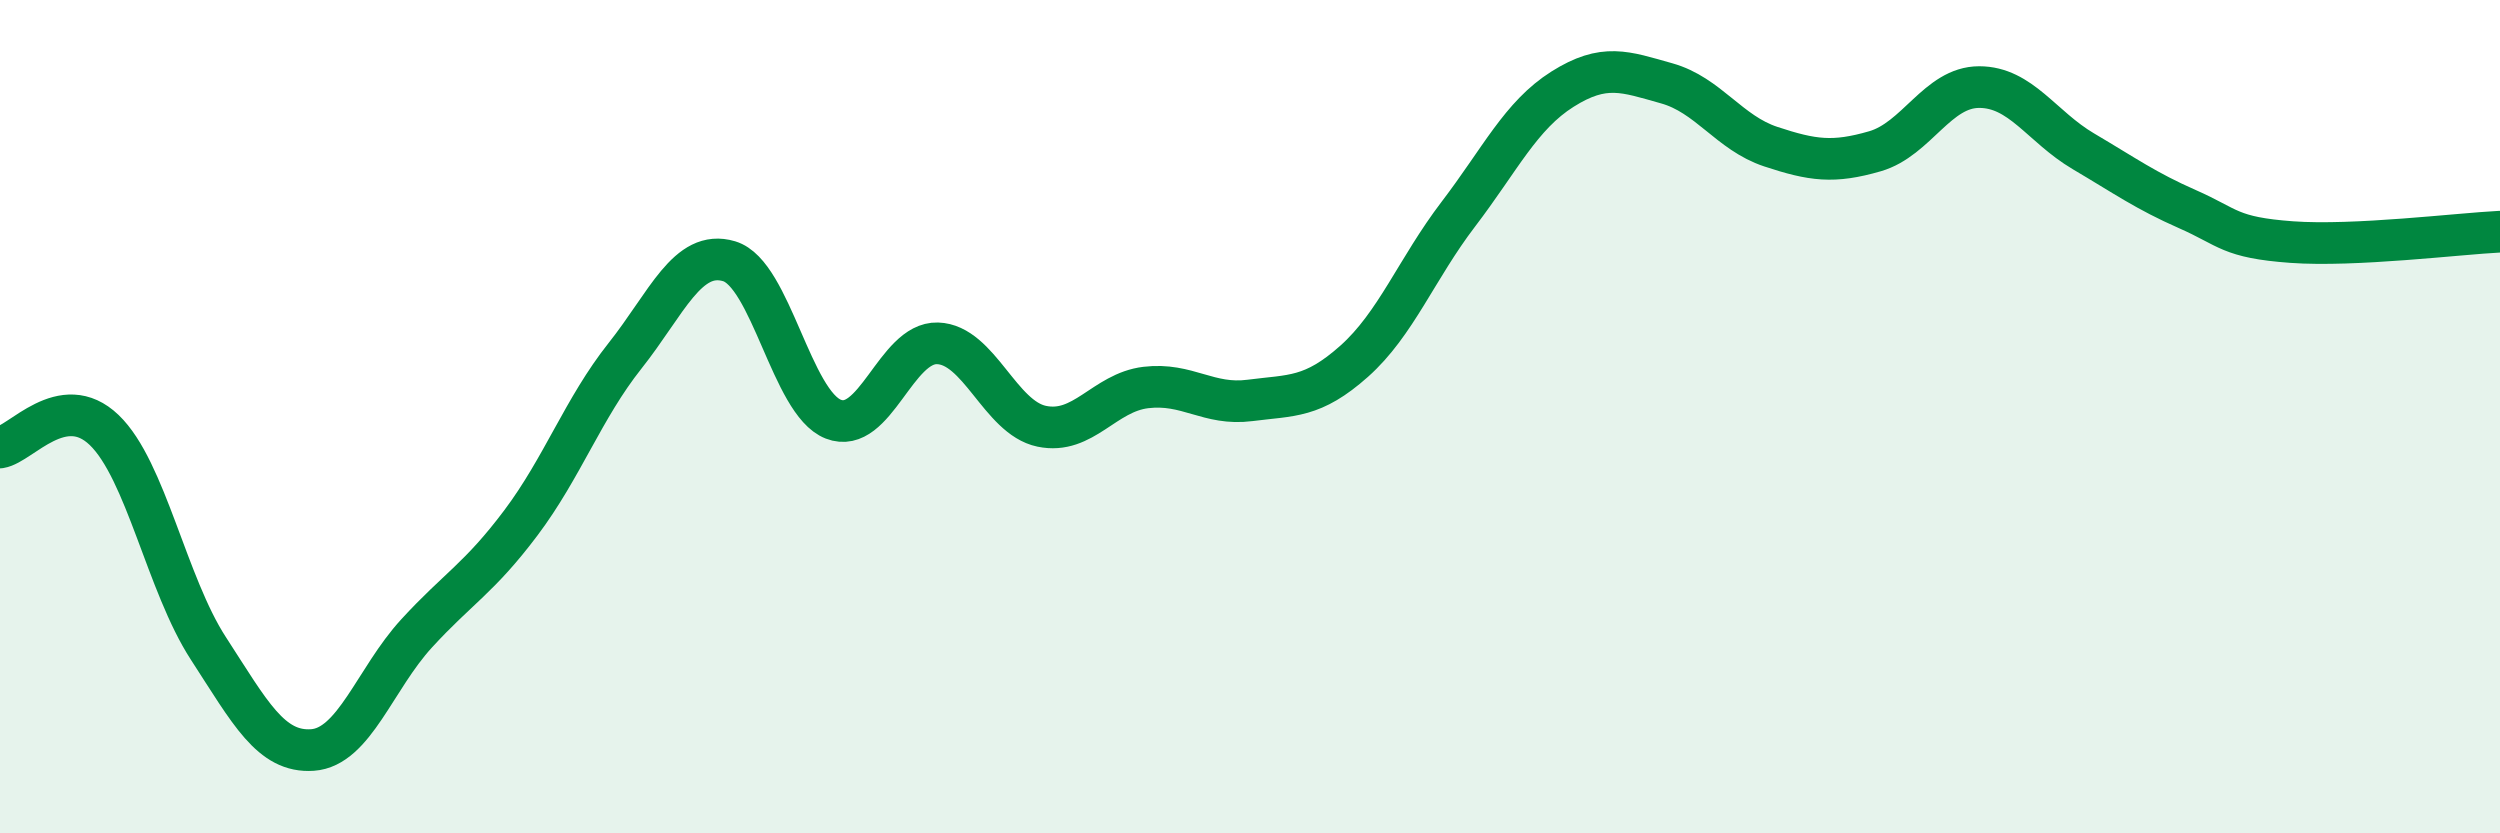
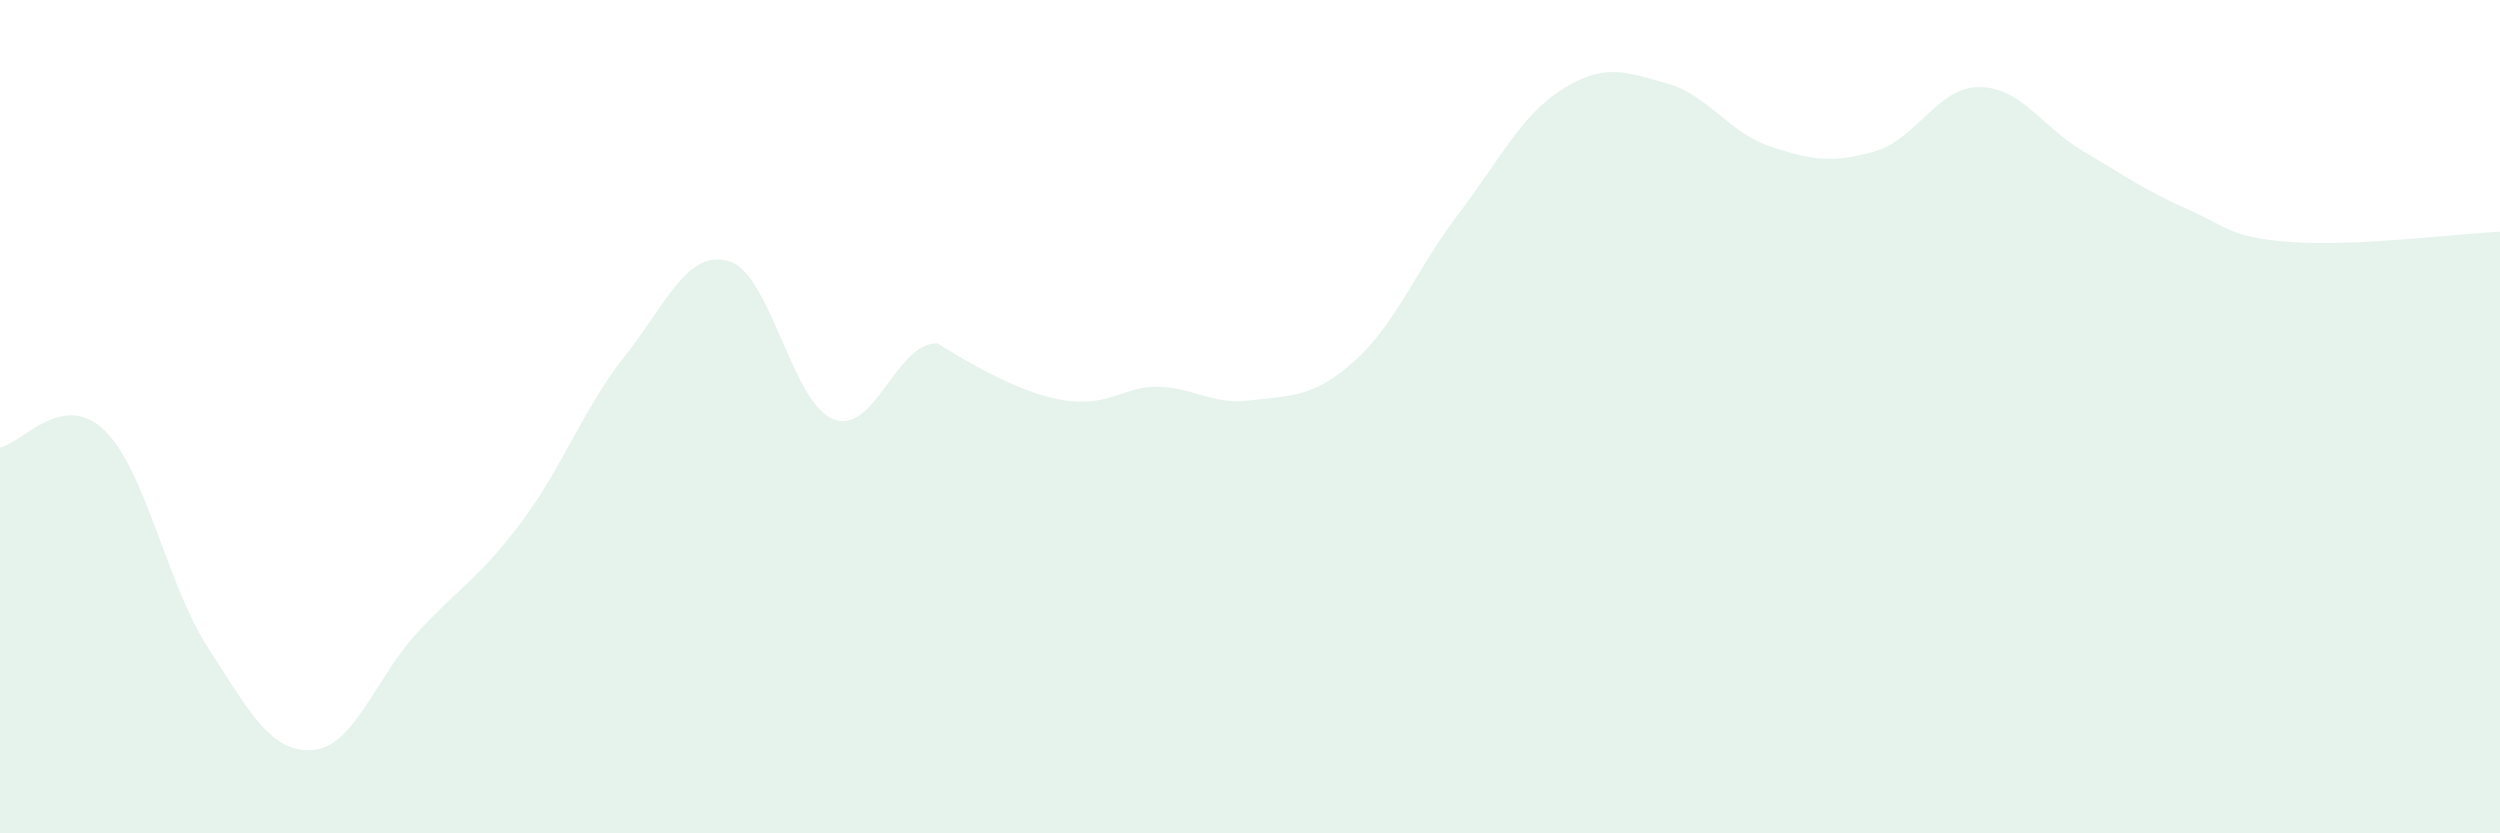
<svg xmlns="http://www.w3.org/2000/svg" width="60" height="20" viewBox="0 0 60 20">
-   <path d="M 0,10.74 C 0.5,10.66 1.5,9.36 2.5,10.32 C 3.5,11.28 4,14.02 5,15.56 C 6,17.1 6.5,18.07 7.5,18 C 8.5,17.93 9,16.29 10,15.2 C 11,14.11 11.5,13.88 12.5,12.55 C 13.5,11.22 14,9.8 15,8.54 C 16,7.28 16.5,5.97 17.5,6.27 C 18.5,6.57 19,9.67 20,10.06 C 21,10.45 21.5,8.21 22.5,8.24 C 23.5,8.27 24,10.02 25,10.23 C 26,10.44 26.5,9.42 27.5,9.3 C 28.5,9.18 29,9.74 30,9.61 C 31,9.48 31.5,9.56 32.5,8.67 C 33.5,7.78 34,6.45 35,5.14 C 36,3.83 36.5,2.77 37.5,2.14 C 38.5,1.51 39,1.72 40,2 C 41,2.28 41.5,3.19 42.5,3.52 C 43.5,3.85 44,3.92 45,3.63 C 46,3.34 46.5,2.09 47.5,2.09 C 48.5,2.09 49,3.04 50,3.63 C 51,4.22 51.5,4.58 52.5,5.02 C 53.5,5.46 53.5,5.7 55,5.81 C 56.5,5.92 59,5.61 60,5.56L60 20L0 20Z" fill="#008740" opacity="0.1" stroke-linecap="round" stroke-linejoin="round" />
-   <path d="M 0,10.74 C 0.5,10.66 1.5,9.36 2.5,10.32 C 3.5,11.28 4,14.02 5,15.56 C 6,17.1 6.5,18.07 7.5,18 C 8.5,17.93 9,16.29 10,15.2 C 11,14.11 11.5,13.88 12.5,12.55 C 13.5,11.22 14,9.8 15,8.54 C 16,7.28 16.5,5.97 17.5,6.27 C 18.5,6.57 19,9.67 20,10.06 C 21,10.45 21.5,8.21 22.5,8.24 C 23.5,8.27 24,10.02 25,10.23 C 26,10.44 26.5,9.42 27.5,9.3 C 28.5,9.18 29,9.74 30,9.61 C 31,9.48 31.5,9.56 32.5,8.67 C 33.5,7.78 34,6.45 35,5.14 C 36,3.83 36.5,2.77 37.5,2.14 C 38.5,1.51 39,1.72 40,2 C 41,2.28 41.5,3.19 42.5,3.52 C 43.5,3.85 44,3.92 45,3.63 C 46,3.34 46.5,2.09 47.5,2.09 C 48.5,2.09 49,3.04 50,3.63 C 51,4.22 51.5,4.58 52.5,5.02 C 53.5,5.46 53.5,5.7 55,5.81 C 56.5,5.92 59,5.61 60,5.56" stroke="#008740" stroke-width="1" fill="none" stroke-linecap="round" stroke-linejoin="round" />
+   <path d="M 0,10.74 C 0.5,10.66 1.5,9.36 2.5,10.32 C 3.5,11.28 4,14.02 5,15.56 C 6,17.1 6.5,18.07 7.5,18 C 8.5,17.93 9,16.29 10,15.2 C 11,14.11 11.5,13.88 12.5,12.55 C 13.5,11.22 14,9.8 15,8.54 C 16,7.28 16.5,5.97 17.5,6.27 C 18.5,6.57 19,9.67 20,10.06 C 21,10.45 21.5,8.21 22.5,8.24 C 26,10.44 26.5,9.42 27.5,9.3 C 28.5,9.18 29,9.74 30,9.61 C 31,9.48 31.5,9.56 32.5,8.67 C 33.5,7.78 34,6.45 35,5.14 C 36,3.83 36.5,2.77 37.5,2.14 C 38.5,1.51 39,1.72 40,2 C 41,2.28 41.5,3.19 42.5,3.52 C 43.5,3.85 44,3.92 45,3.63 C 46,3.34 46.5,2.09 47.5,2.09 C 48.5,2.09 49,3.04 50,3.63 C 51,4.22 51.5,4.58 52.5,5.02 C 53.5,5.46 53.5,5.7 55,5.81 C 56.5,5.92 59,5.61 60,5.56L60 20L0 20Z" fill="#008740" opacity="0.1" stroke-linecap="round" stroke-linejoin="round" />
</svg>